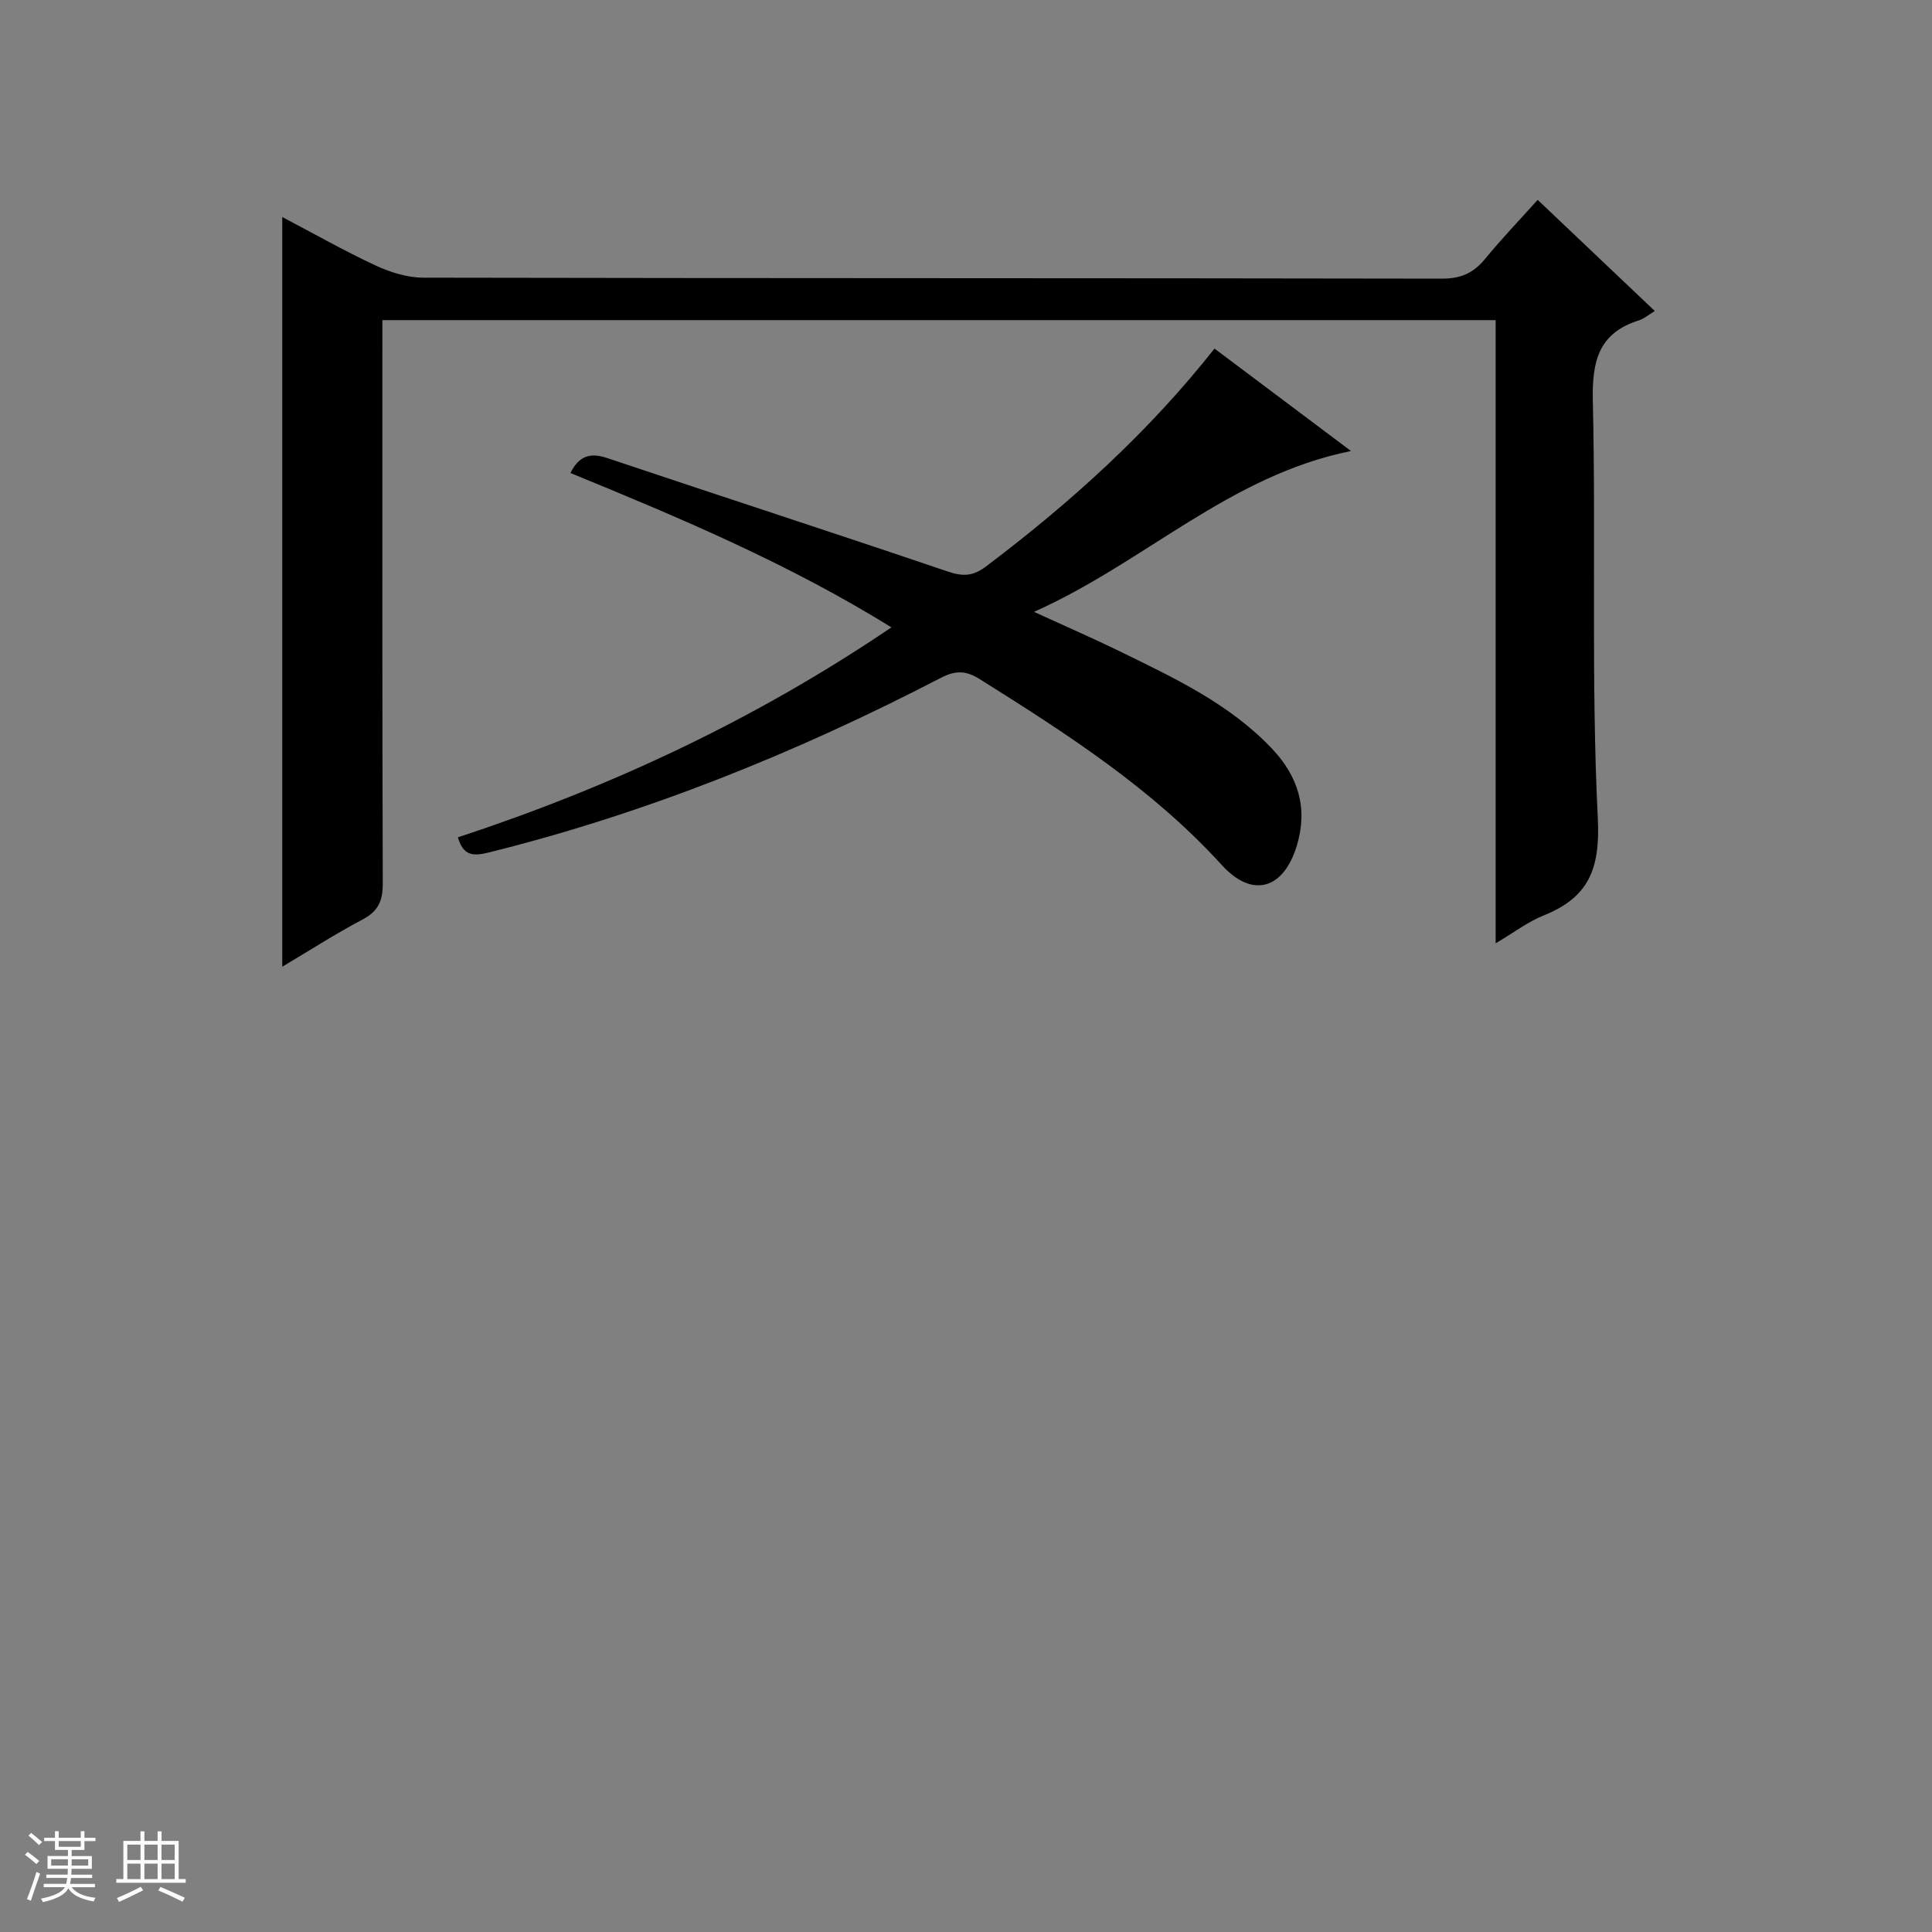
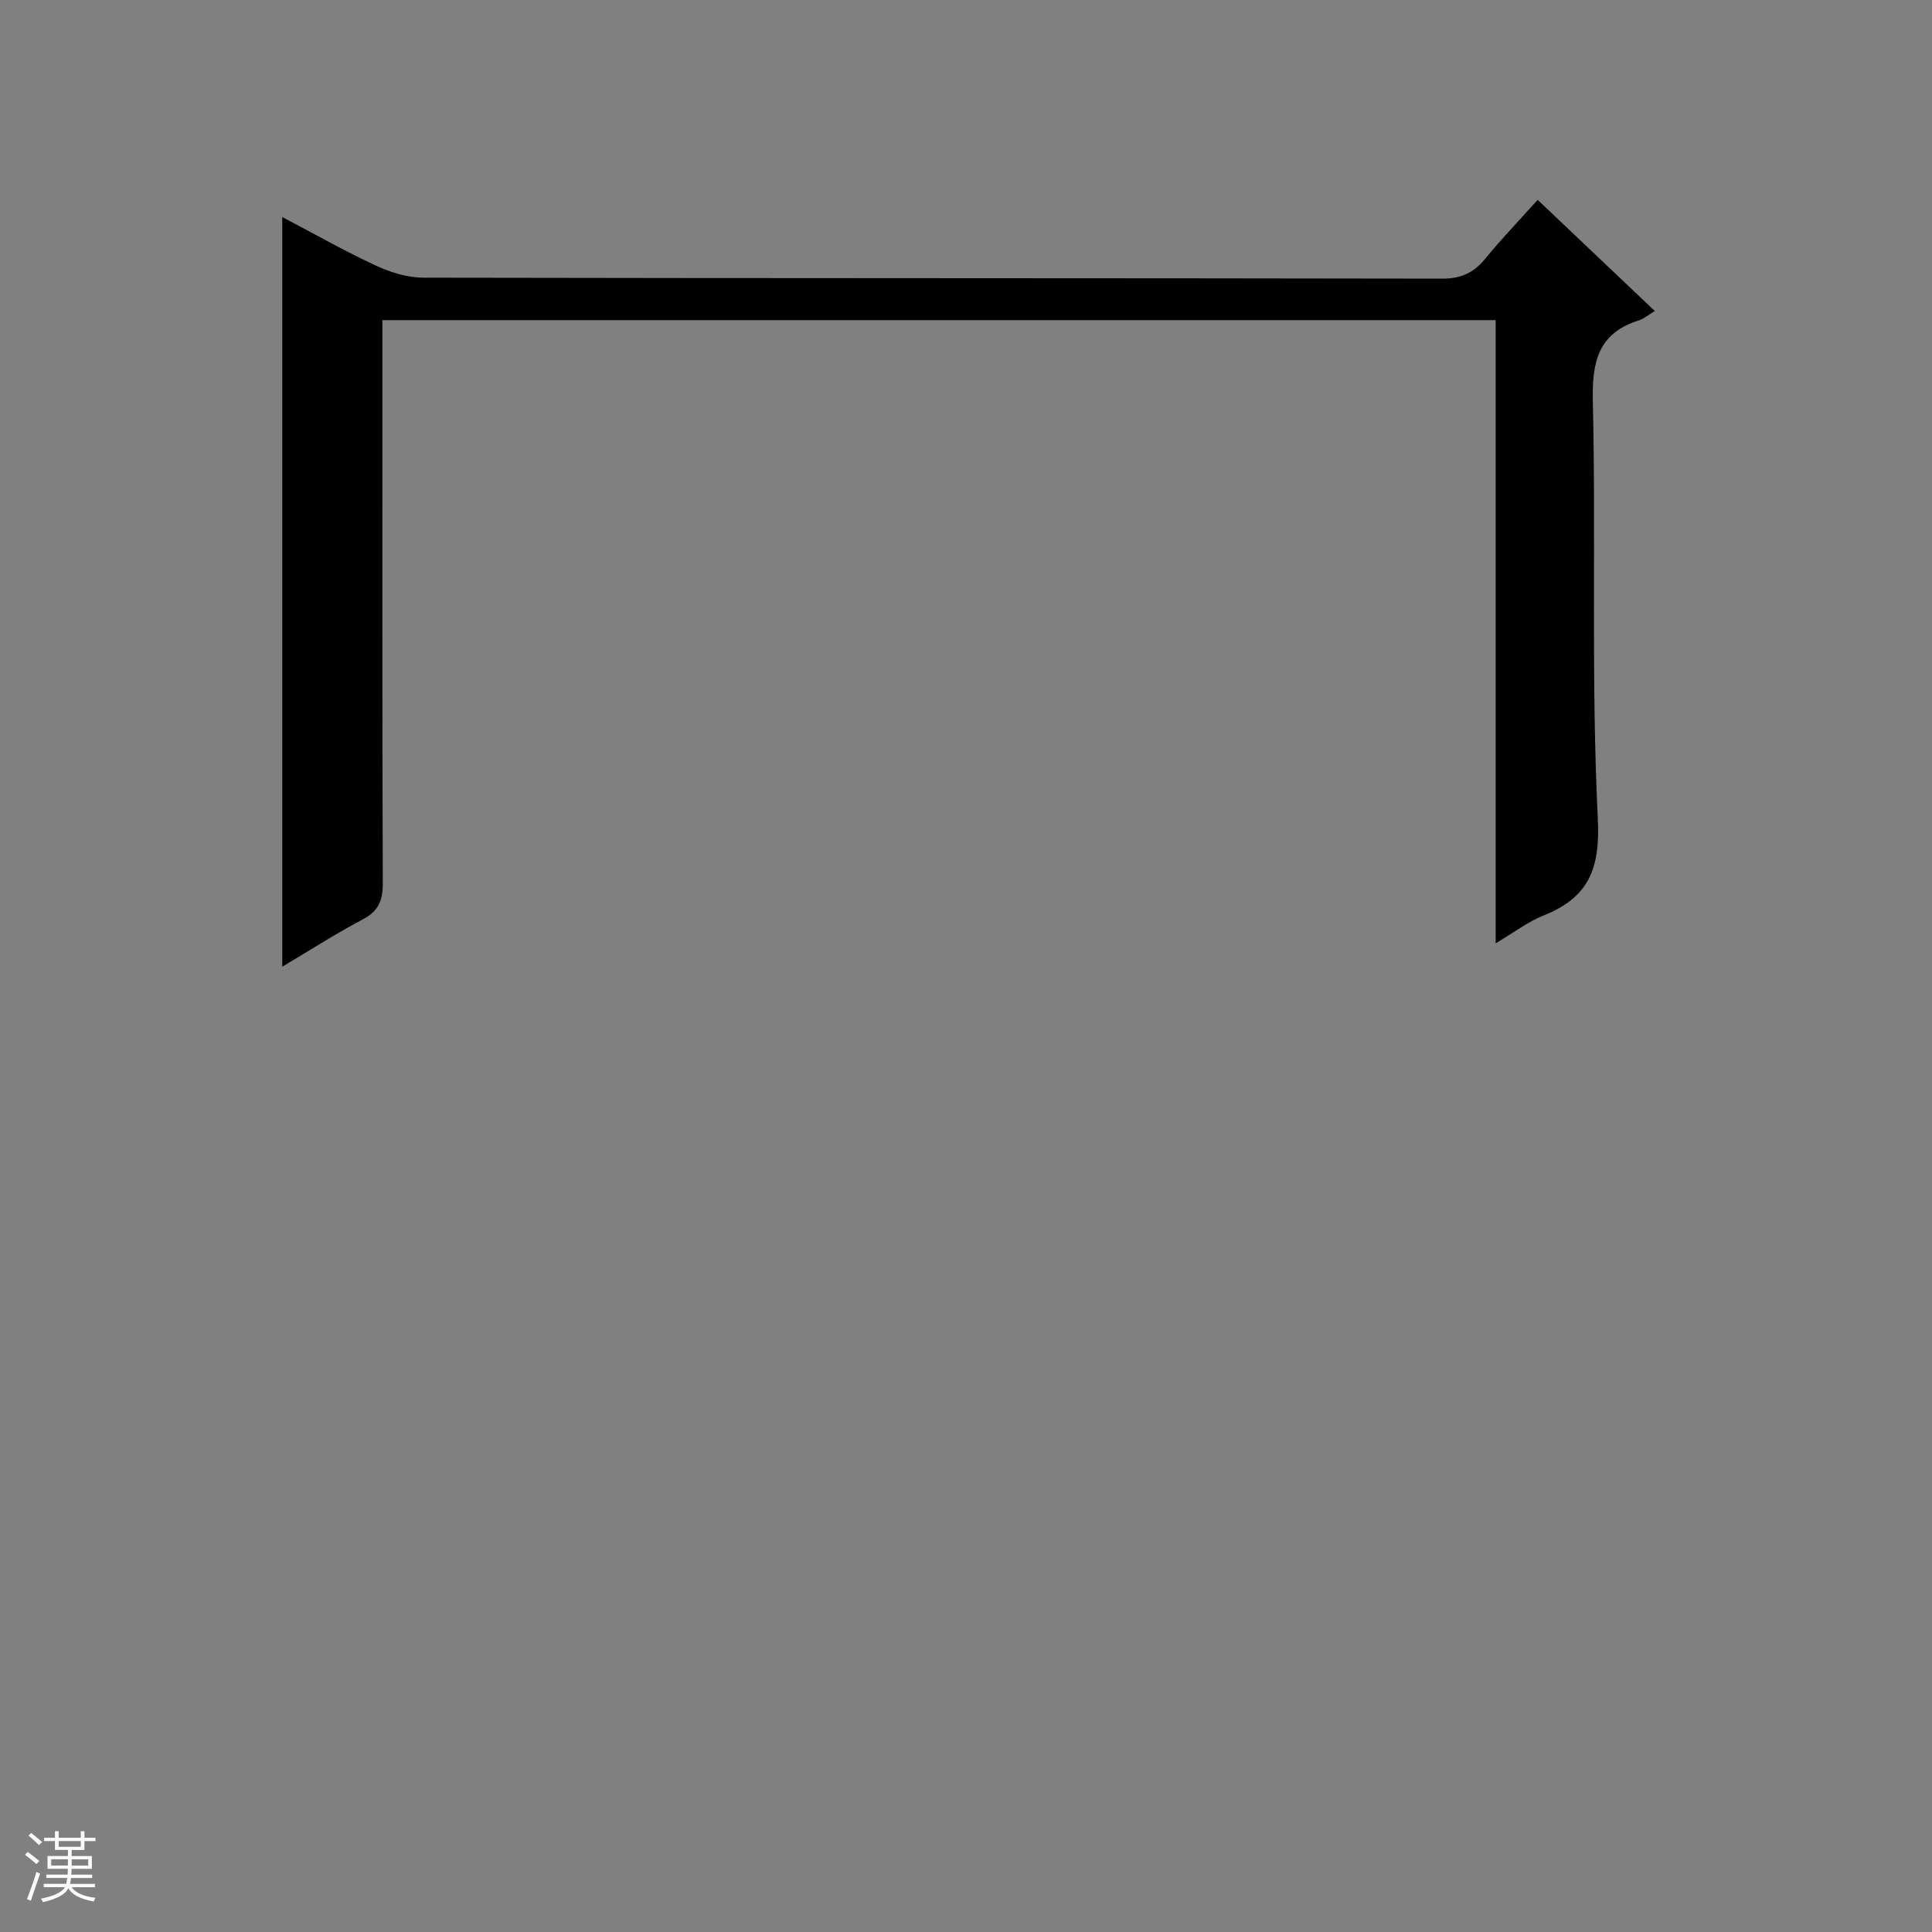
<svg xmlns="http://www.w3.org/2000/svg" enable-background="new 0 0 400 400" viewBox="0 0 400 400">
  <rect x="0" y="0" width="400" height="400" fill="#808080" stroke="none" />
  <path d="m5.17 384 .56-.58c.85.61 1.65 1.24 2.4 1.87l-.59.64c-.84-.73-1.63-1.38-2.37-1.93m1.22 9.53-.82-.34c.71-1.76 1.37-3.64 1.98-5.63.24.13.5.25.76.36-.6 1.67-1.24 3.54-1.92 5.61m-.5-13.5.57-.54c.56.44 1.31 1.06 2.26 1.87l-.64.64c-.68-.66-1.41-1.32-2.19-1.97m3.25.46h2.24v-1.36h.77v1.36h4.57v-1.36h.76v1.36h2.28v.69h-2.28v1.84h-2.64v1.26h4.18v2.64h-4.21c0 .45-.02.86-.05 1.21h4.32v.69h-4.38c-.04.34-.1.75-.19 1.22h5.15v.69h-4.82c.87 1.19 2.51 1.92 4.93 2.19-.17.31-.3.57-.37.76-2.77-.49-4.52-1.41-5.26-2.76-.56 1.26-2.3 2.23-5.24 2.9-.12-.24-.26-.48-.43-.72 2.73-.55 4.38-1.34 4.96-2.38h-4.38v-.69h4.65c.1-.38.17-.79.21-1.22h-4.32v-.69h4.4c.03-.34.05-.75.05-1.21h-4.2v-2.64h4.23v-1.26h-2.69v-1.84h-2.24zm1.46 4.46v1.29h3.45c.01-.4.02-.57.01-.53v-.32-.45h-3.46zm1.55-2.59h4.57v-1.19h-4.57zm6.11 2.59h-3.42v.77c-.01.19-.01.37-.02.53h3.44z" fill="#fafbfc" />
-   <path d="m32.63 379.16h.82v1.98h3.54v7.89h1.46v.78h-14.37v-.78h1.46v-7.89h3.54v-1.98h.82v1.98h2.73zm-3.49 11.48.5.73c-1.61.82-3.28 1.63-5 2.41-.13-.27-.28-.55-.44-.82 1.75-.72 3.4-1.49 4.94-2.32m-2.78-5.55h2.73v-3.18h-2.73zm0 3.95h2.73v-3.2h-2.73zm3.54-3.95h2.73v-3.18h-2.73zm0 3.95h2.73v-3.2h-2.73zm7.89 4.68c-1.84-.92-3.51-1.7-5.02-2.32l.45-.73c1.89.8 3.57 1.55 5.04 2.23zm-1.62-11.81h-2.73v3.18h2.73zm-2.73 7.13h2.73v-3.2h-2.73v3.19z" fill="#fafbfc" />
  <g fill="#000001">
    <path d="m309.66 195.3c0-43.58 0-86.17 0-129.02-76.91 0-153.44 0-230.49 0v6.13c0 36.82-.05 73.63.08 110.45.01 3.59-.89 5.78-4.16 7.5-5.56 2.93-10.87 6.35-16.65 9.79 0-51.88 0-103.29 0-155.22 6.45 3.39 12.77 6.98 19.33 10.04 3.04 1.41 6.57 2.51 9.87 2.52 70.3.14 140.61.07 210.91.2 3.91.01 6.54-1.18 8.94-4.11 3.35-4.1 7.04-7.93 10.87-12.2 8.18 7.76 16.1 15.28 24.25 23.01-1.33.8-2.23 1.6-3.27 1.93-8.41 2.64-9.75 8.5-9.56 16.72.67 28.8-.39 57.67 1.03 86.42.52 10.55-1.94 16.36-11.27 20.1-3.16 1.26-5.96 3.42-9.88 5.74z" />
-     <path d="m94.81 173.36c31.83-10.48 61.61-24.42 89.75-43.47-21.35-13.23-43.77-22.66-66.46-31.96 1.78-3.57 4.09-4.28 7.66-3.08 23.43 7.87 46.95 15.49 70.35 23.44 3.16 1.07 5.26 1.08 8.03-1.01 17.47-13.18 33.6-27.74 47.31-45.11 9.35 7.02 18.47 13.86 28.26 21.21-25.25 5.1-42.67 23.05-65.63 33.3 6.9 3.16 12.49 5.59 17.96 8.27 11.19 5.48 22.5 10.76 31.3 20.04 5.54 5.84 7.48 12.49 5.13 20.17-2.76 9.01-9.23 10.85-15.52 3.93-14.43-15.86-32.18-27.23-50.1-38.48-2.92-1.83-5.05-1.83-8.09-.25-29.88 15.49-60.91 28.03-93.65 36.16-3.08.75-5.2.73-6.3-3.16z" />
  </g>
</svg>